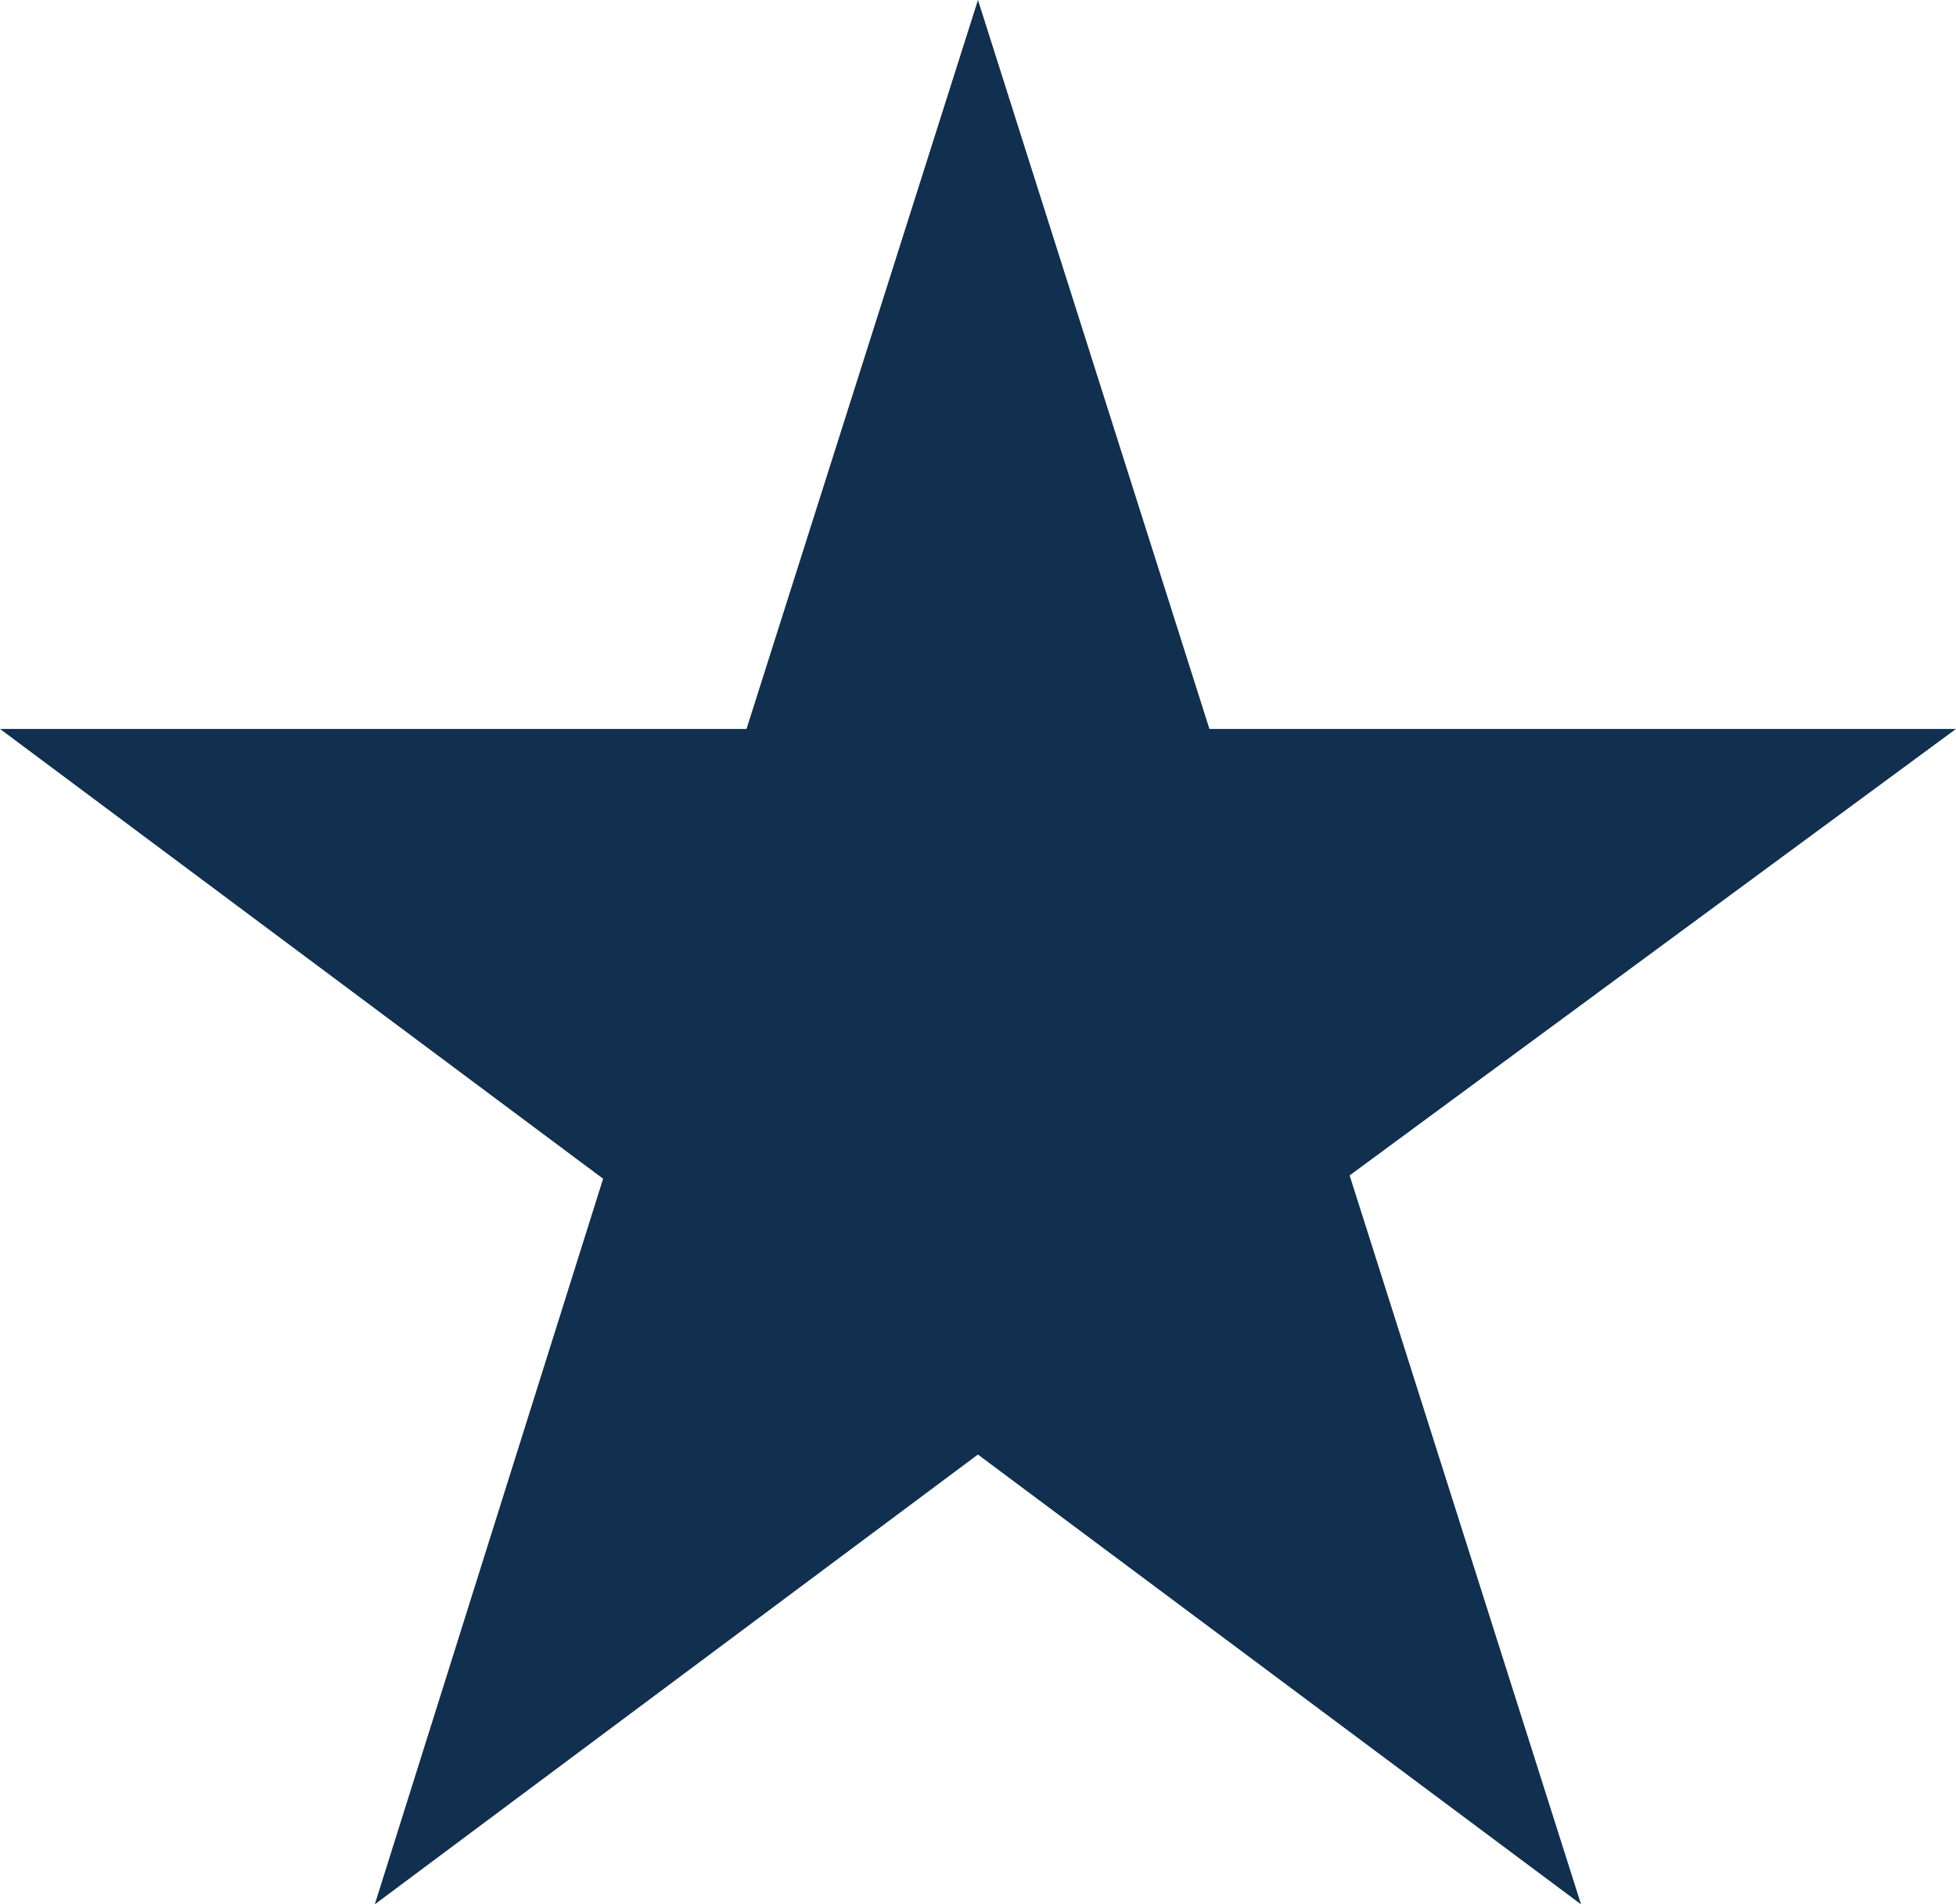
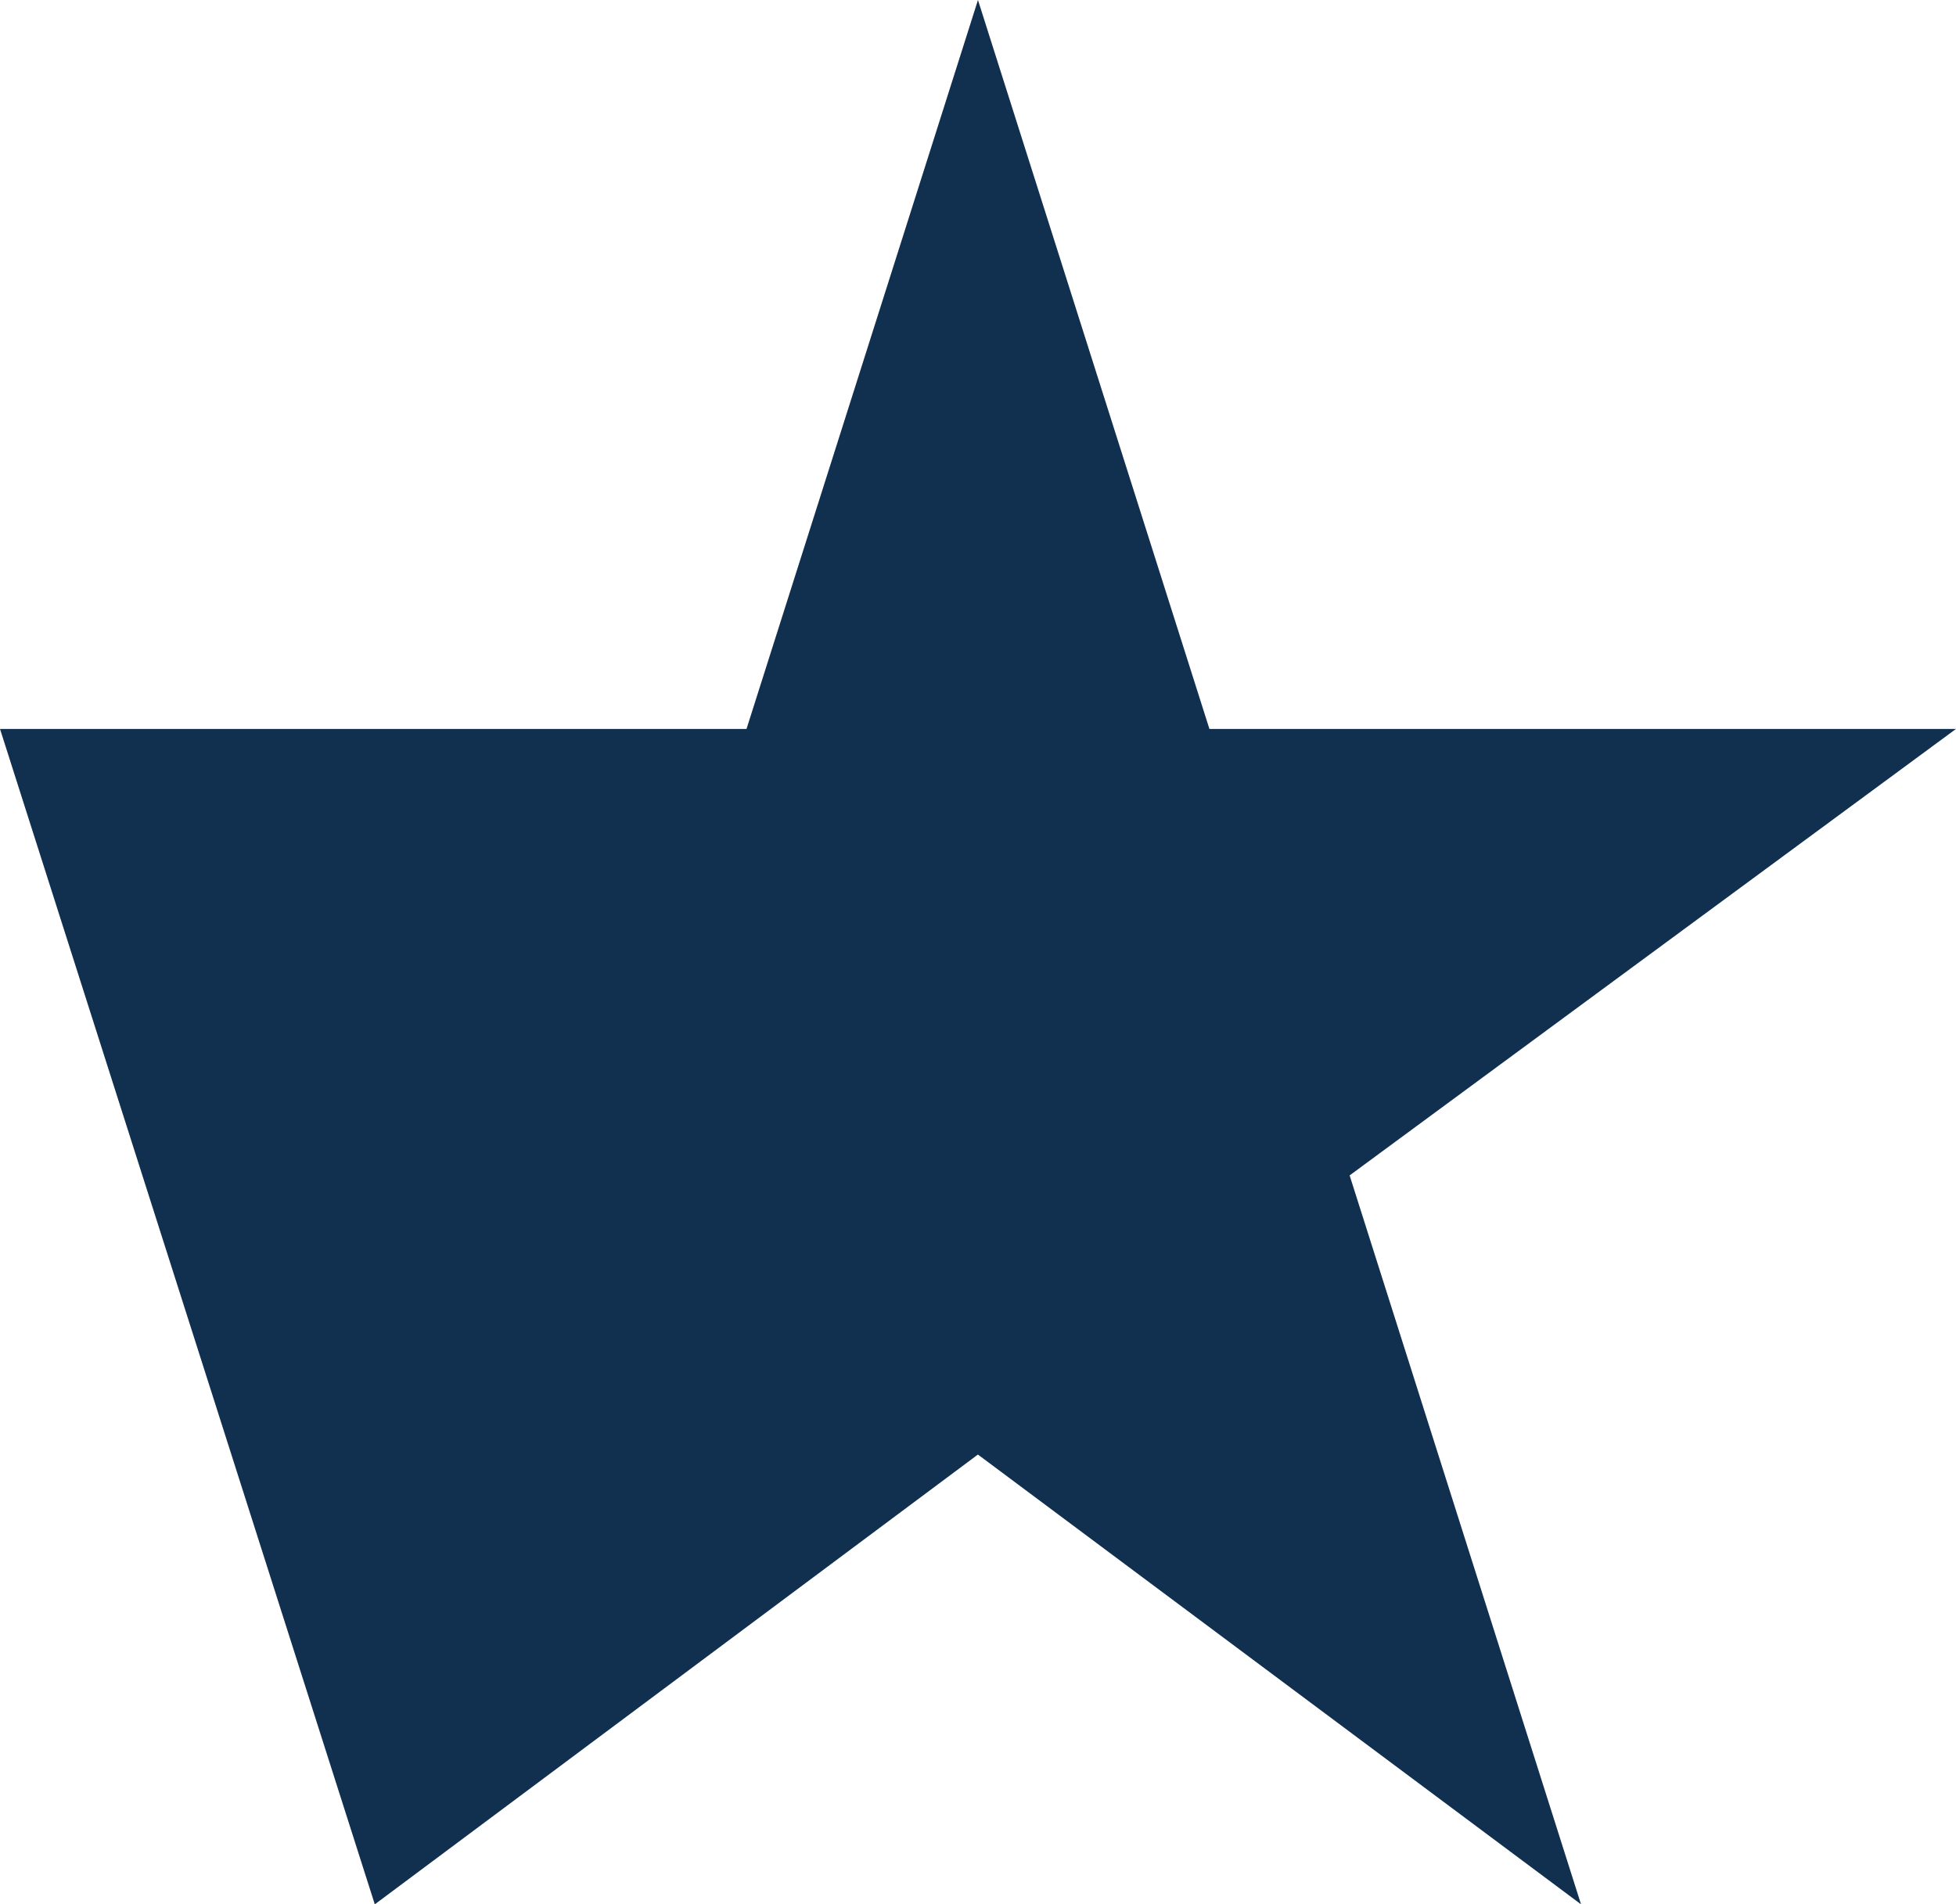
<svg xmlns="http://www.w3.org/2000/svg" width="31.835" height="31" viewBox="0 0 31.835 31">
-   <path d="M33.335,14.116H21.184L17.417,2.25,13.65,14.116H1.5l9.816,7.322L7.6,33.25l9.816-7.322,9.816,7.322L23.466,21.384Z" transform="translate(-1.5 -2.25)" fill="#112f4e" />
+   <path d="M33.335,14.116H21.184L17.417,2.25,13.65,14.116H1.5L7.6,33.25l9.816-7.322,9.816,7.322L23.466,21.384Z" transform="translate(-1.5 -2.25)" fill="#112f4e" />
</svg>